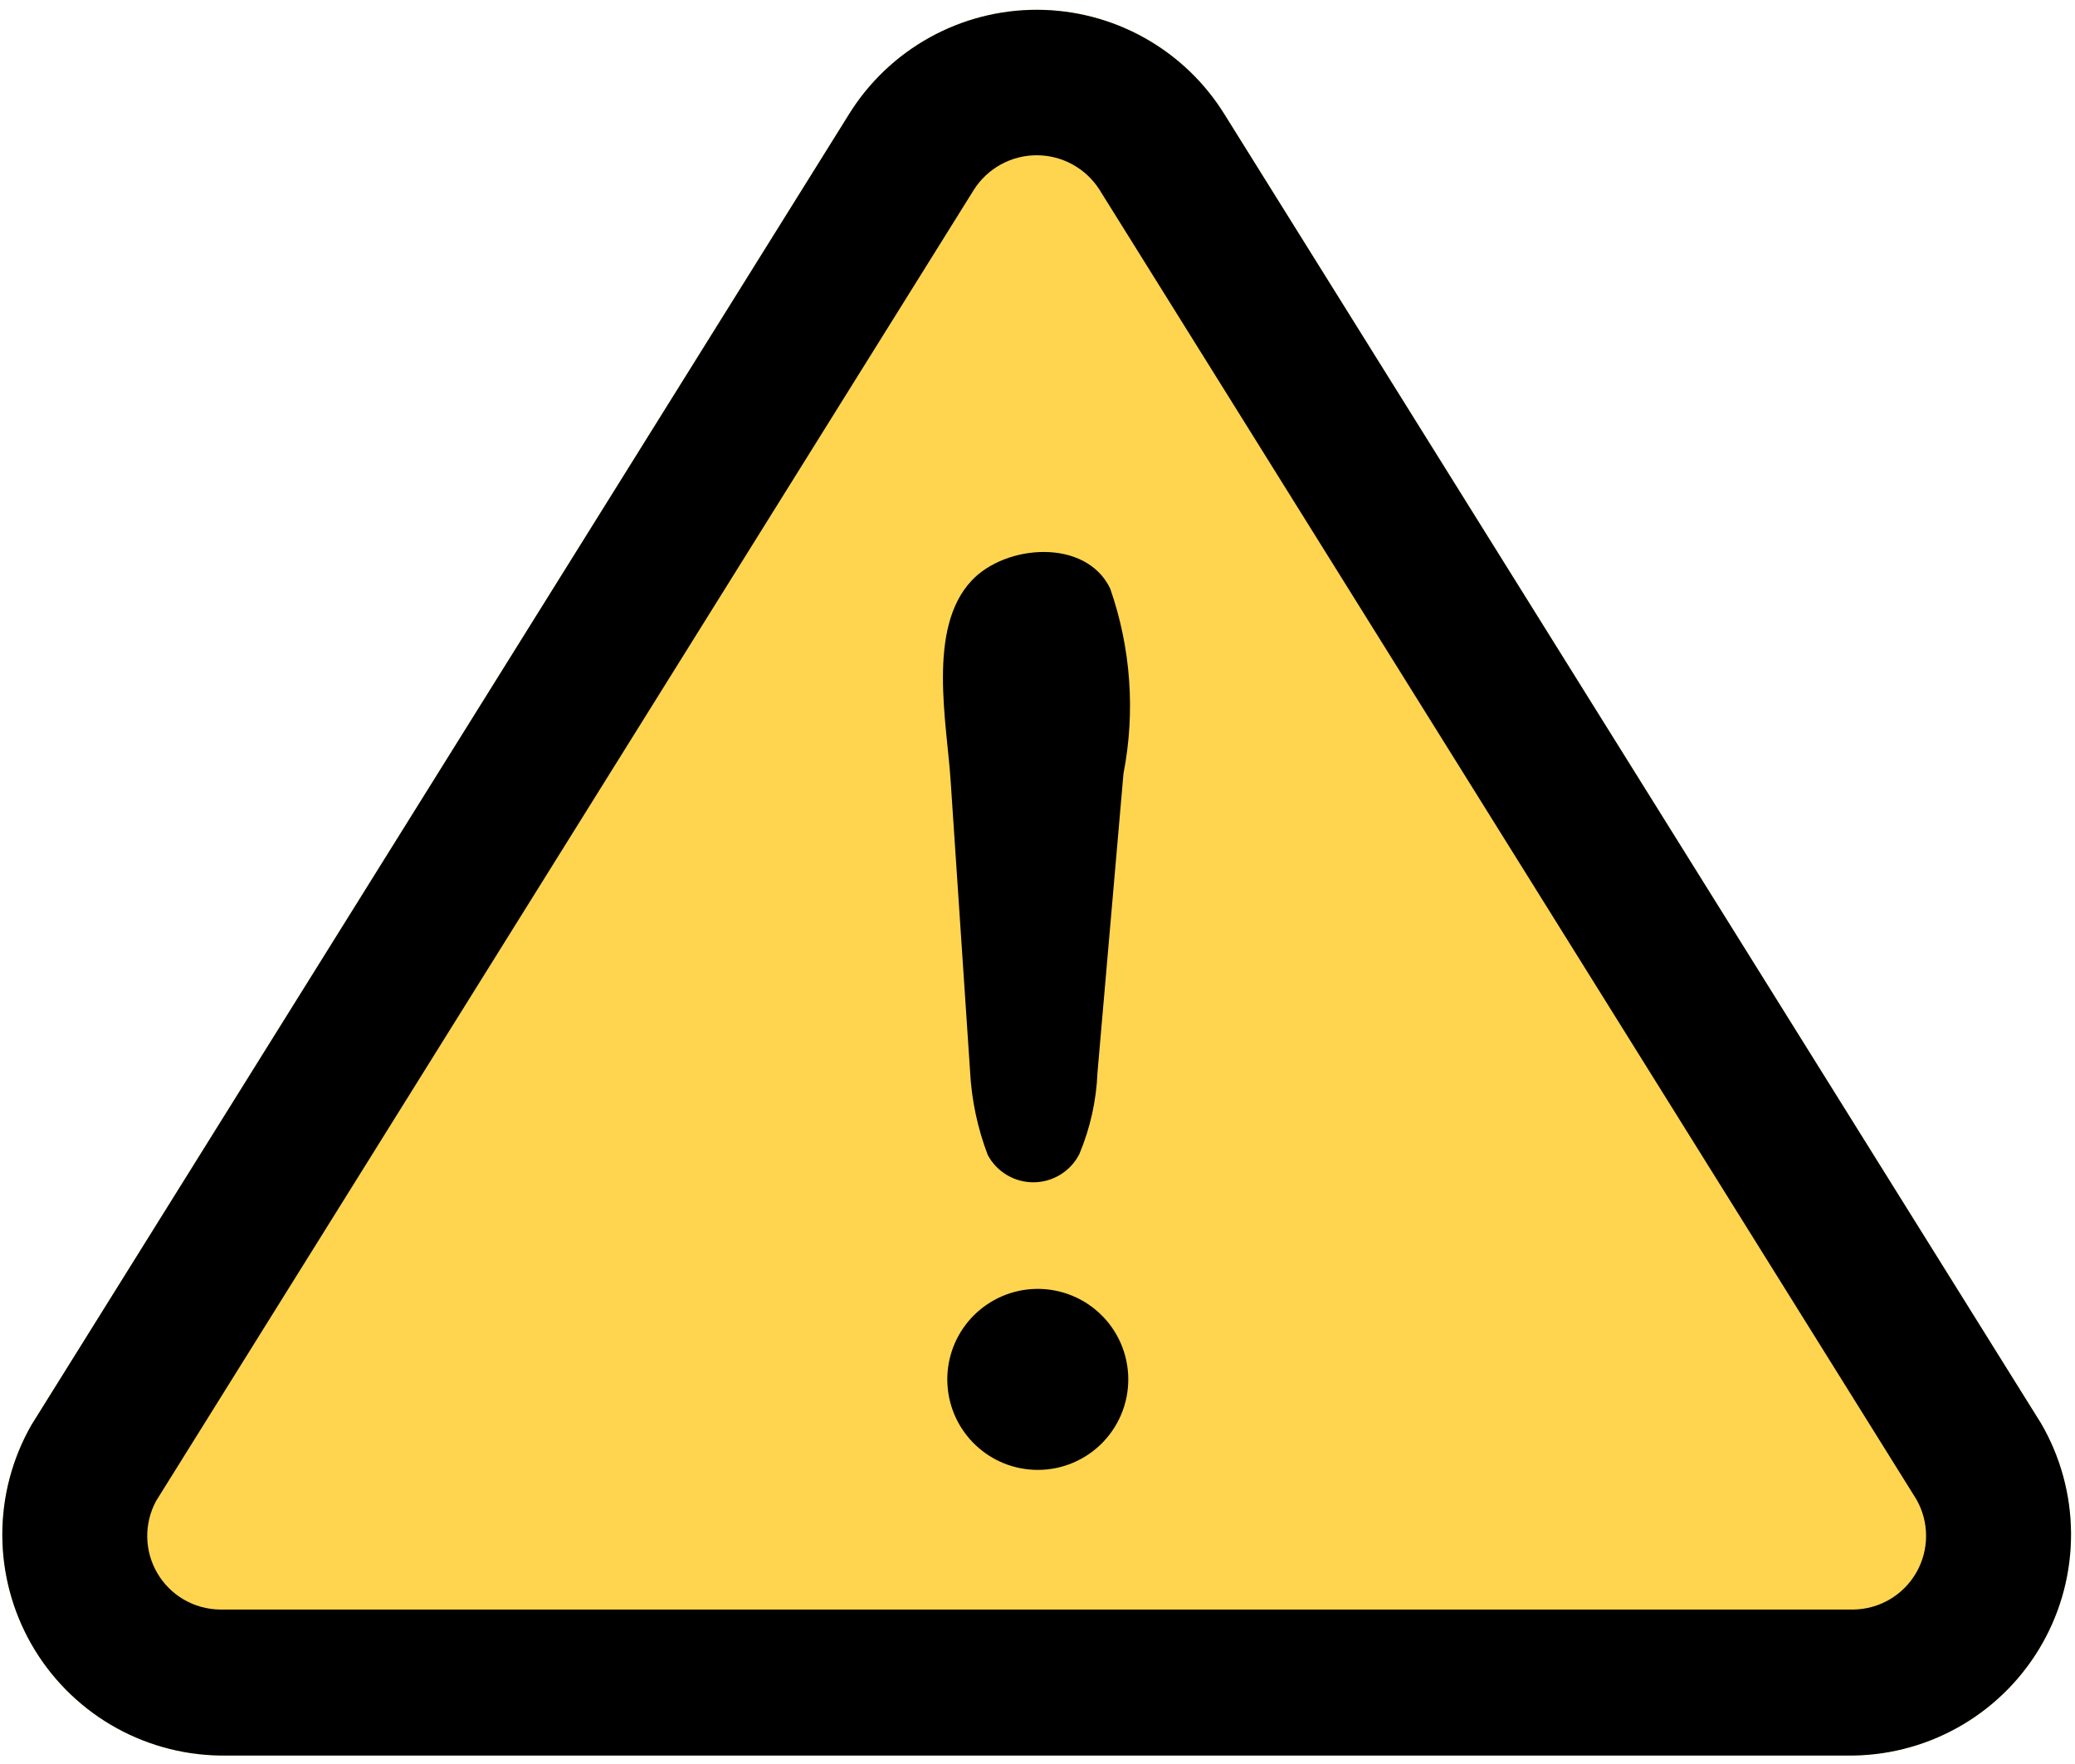
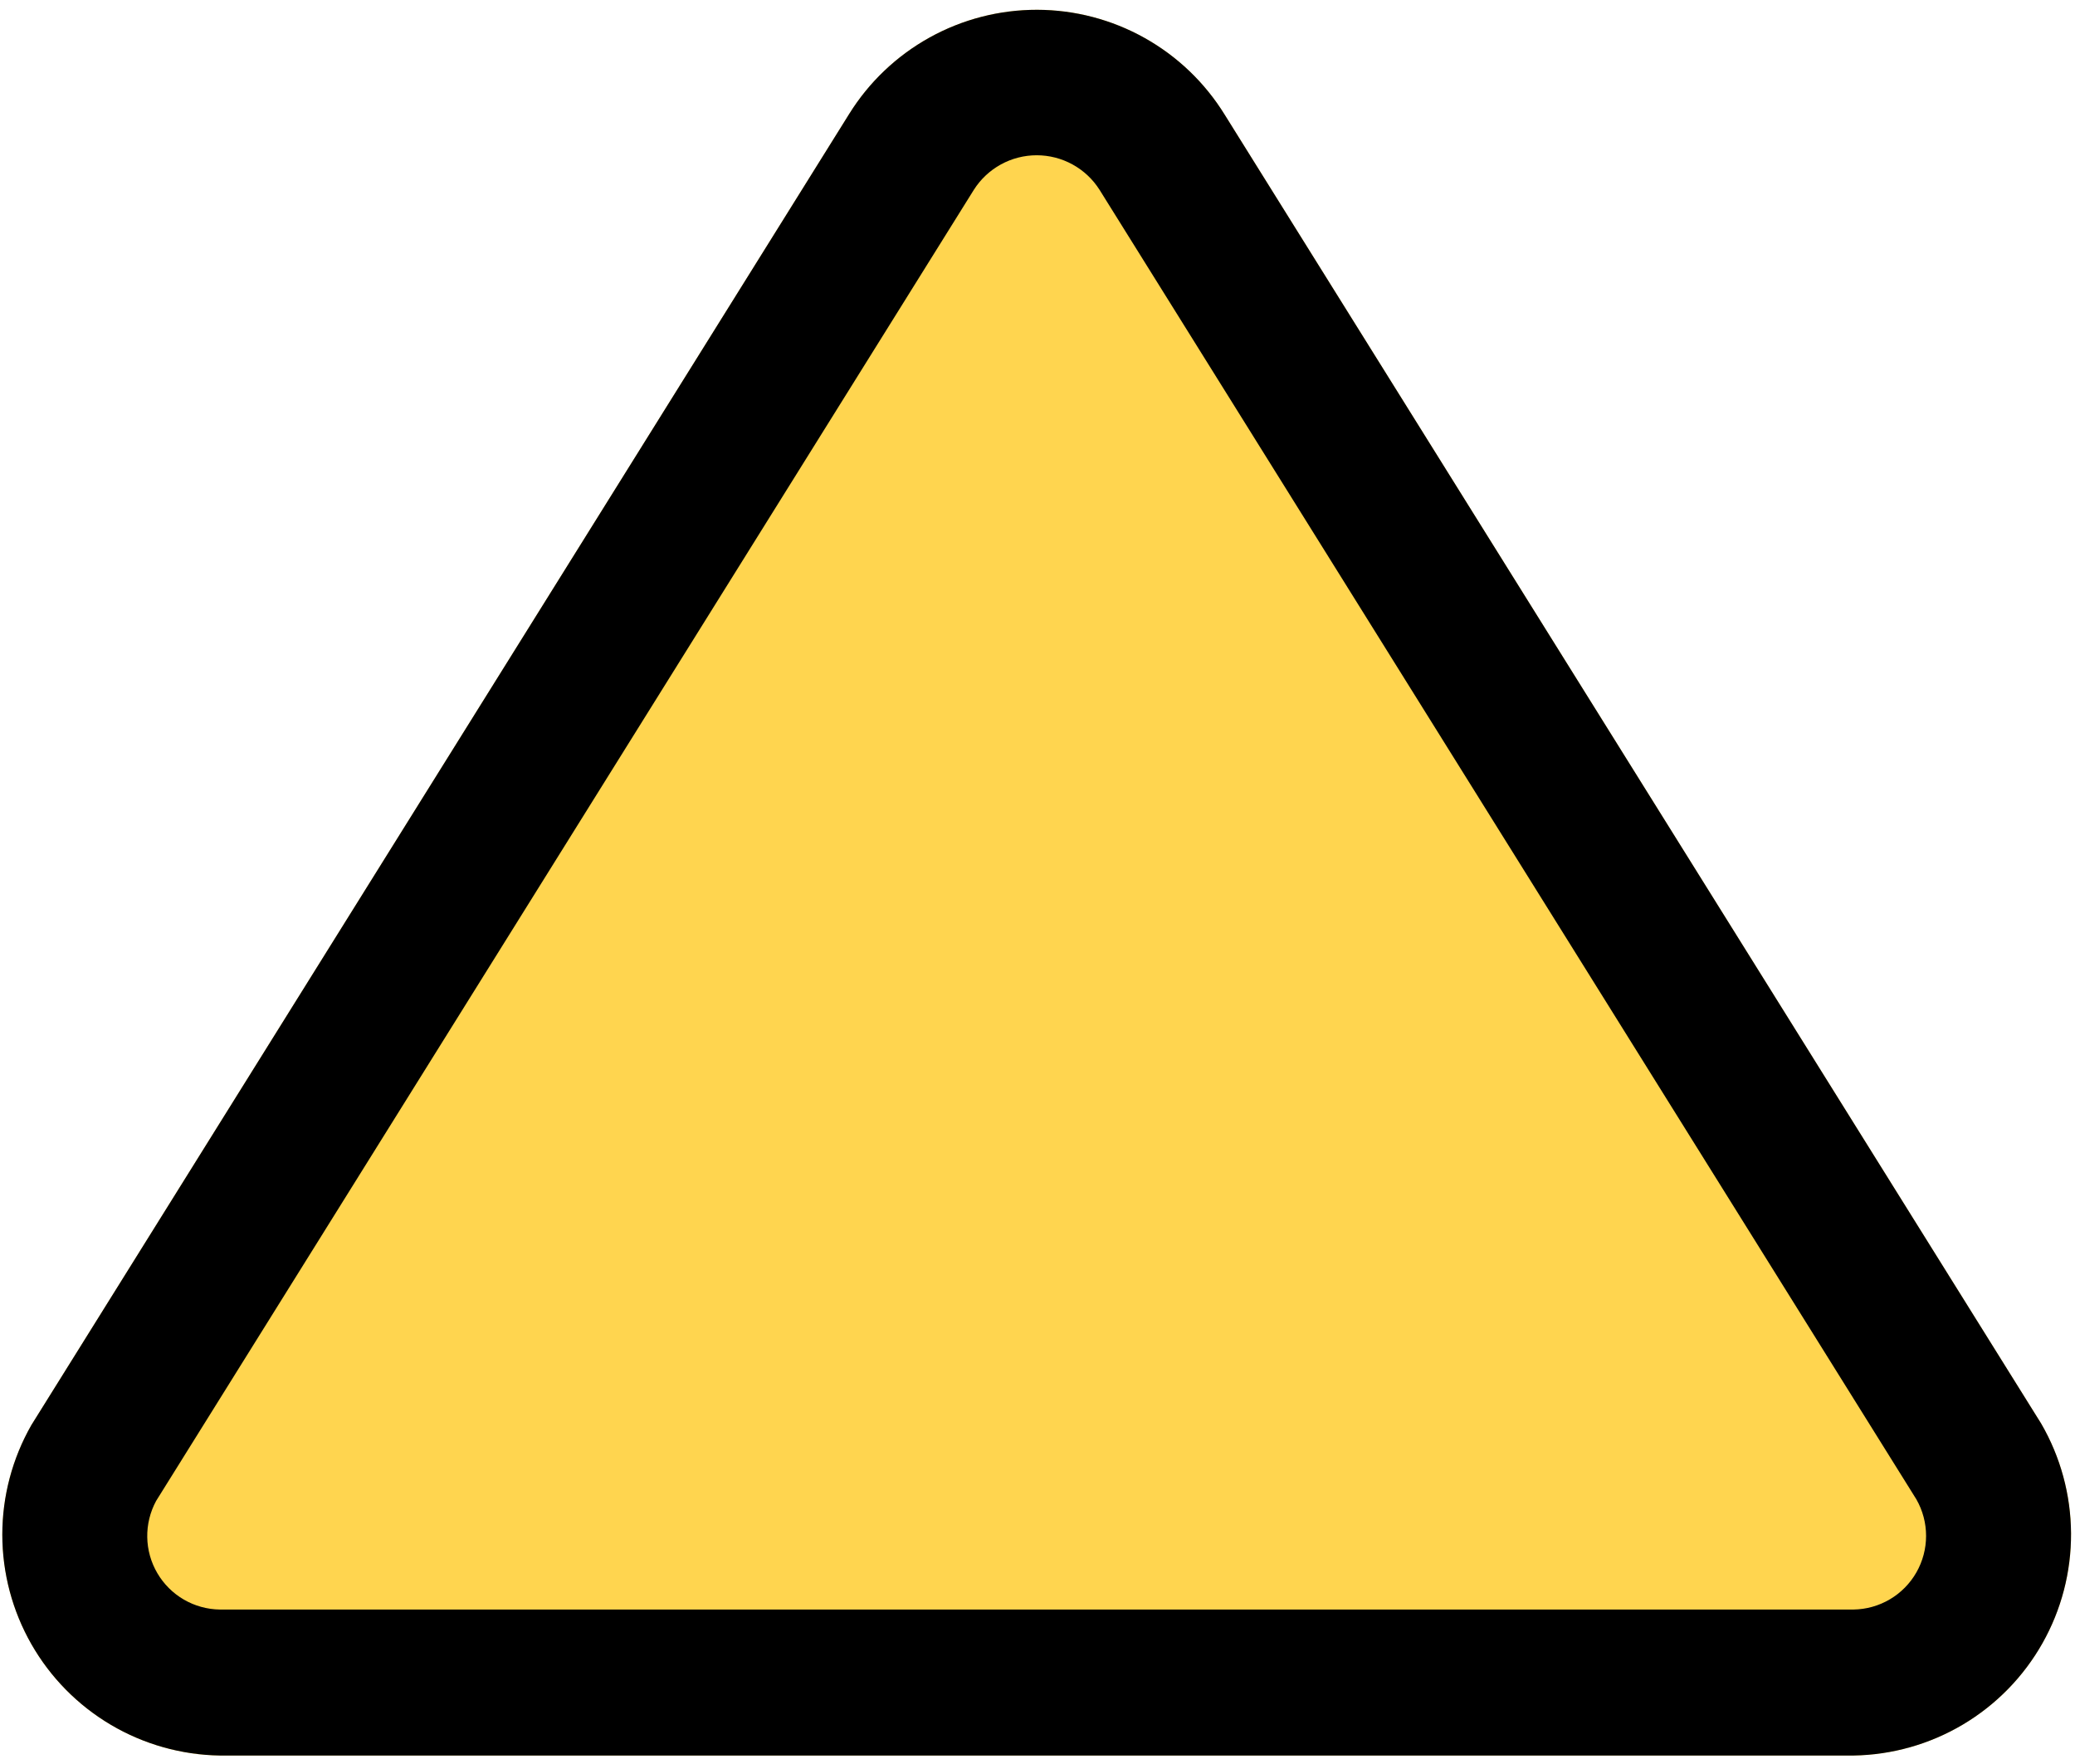
<svg xmlns="http://www.w3.org/2000/svg" width="160" height="136" viewBox="0 0 160 136" fill="none">
  <path d="M157.394 109.758L94.434 8.842C92.911 6.374 90.783 4.336 88.251 2.921C85.72 1.505 82.869 0.76 79.969 0.755C77.069 0.75 74.216 1.485 71.679 2.892C69.143 4.298 67.007 6.328 65.476 8.791L2.415 109.876C0.949 112.448 0.178 115.357 0.178 118.317C0.179 121.277 0.951 124.186 2.418 126.757C3.885 129.328 5.997 131.472 8.546 132.978C11.094 134.484 13.991 135.3 16.951 135.346H142.926C145.896 135.298 148.803 134.475 151.357 132.958C153.912 131.44 156.025 129.281 157.487 126.695C158.95 124.109 159.71 121.185 159.694 118.214C159.677 115.243 158.884 112.328 157.394 109.758Z" fill="#FFD54F" />
  <path d="M142.926 135.346H16.951C13.991 135.3 11.094 134.484 8.546 132.978C5.997 131.472 3.885 129.328 2.418 126.757C0.951 124.186 0.179 121.277 0.178 118.317C0.178 115.357 0.949 112.448 2.415 109.876L65.476 8.791C67.007 6.328 69.143 4.298 71.679 2.892C74.216 1.485 77.069 0.75 79.969 0.755C82.869 0.76 85.72 1.505 88.251 2.921C90.783 4.336 92.911 6.374 94.434 8.842L157.394 109.758C158.884 112.328 159.677 115.243 159.694 118.214C159.71 121.185 158.95 124.109 157.487 126.695C156.025 129.281 153.912 131.44 151.357 132.958C148.803 134.475 145.896 135.298 142.926 135.346ZM75.093 14.632L12.038 115.717C11.573 116.576 11.337 117.54 11.354 118.516C11.37 119.492 11.639 120.447 12.133 121.289C12.627 122.131 13.33 122.832 14.174 123.323C15.018 123.813 15.974 124.078 16.951 124.091L142.926 124.091C143.912 124.076 144.878 123.804 145.728 123.302C146.578 122.8 147.282 122.085 147.771 121.227C148.26 120.37 148.517 119.4 148.517 118.413C148.517 117.426 148.26 116.456 147.771 115.599C147.771 115.599 84.811 14.666 84.783 14.632C84.265 13.816 83.549 13.145 82.702 12.679C81.855 12.214 80.904 11.97 79.938 11.97C78.972 11.97 78.021 12.214 77.174 12.679C76.327 13.145 75.611 13.816 75.093 14.632Z" fill="black" />
-   <path d="M74.8 82.583L73.303 60.208C73.011 55.706 71.474 48.43 74.913 44.772C77.529 41.959 83.725 41.475 85.605 45.374C87.203 49.957 87.556 54.882 86.629 59.646L84.626 82.679C84.54 84.846 84.065 86.981 83.224 88.981C82.894 89.629 82.392 90.173 81.774 90.555C81.156 90.938 80.445 91.144 79.718 91.152C78.991 91.159 78.276 90.968 77.65 90.598C77.025 90.228 76.512 89.695 76.168 89.054C75.376 86.982 74.914 84.798 74.8 82.583ZM79.983 113.325C78.209 113.315 76.504 112.63 75.218 111.408C73.931 110.186 73.158 108.52 73.056 106.748C72.954 104.976 73.531 103.232 74.669 101.871C75.808 100.51 77.422 99.633 79.184 99.42C80.13 99.306 81.09 99.386 82.004 99.657C82.918 99.928 83.767 100.383 84.499 100.995C85.23 101.606 85.828 102.361 86.257 103.213C86.685 104.065 86.934 104.995 86.989 105.947C87.043 106.899 86.903 107.852 86.575 108.747C86.247 109.642 85.739 110.461 85.082 111.152C84.426 111.844 83.635 112.393 82.758 112.767C81.881 113.141 80.936 113.331 79.983 113.325Z" fill="black" />
</svg>